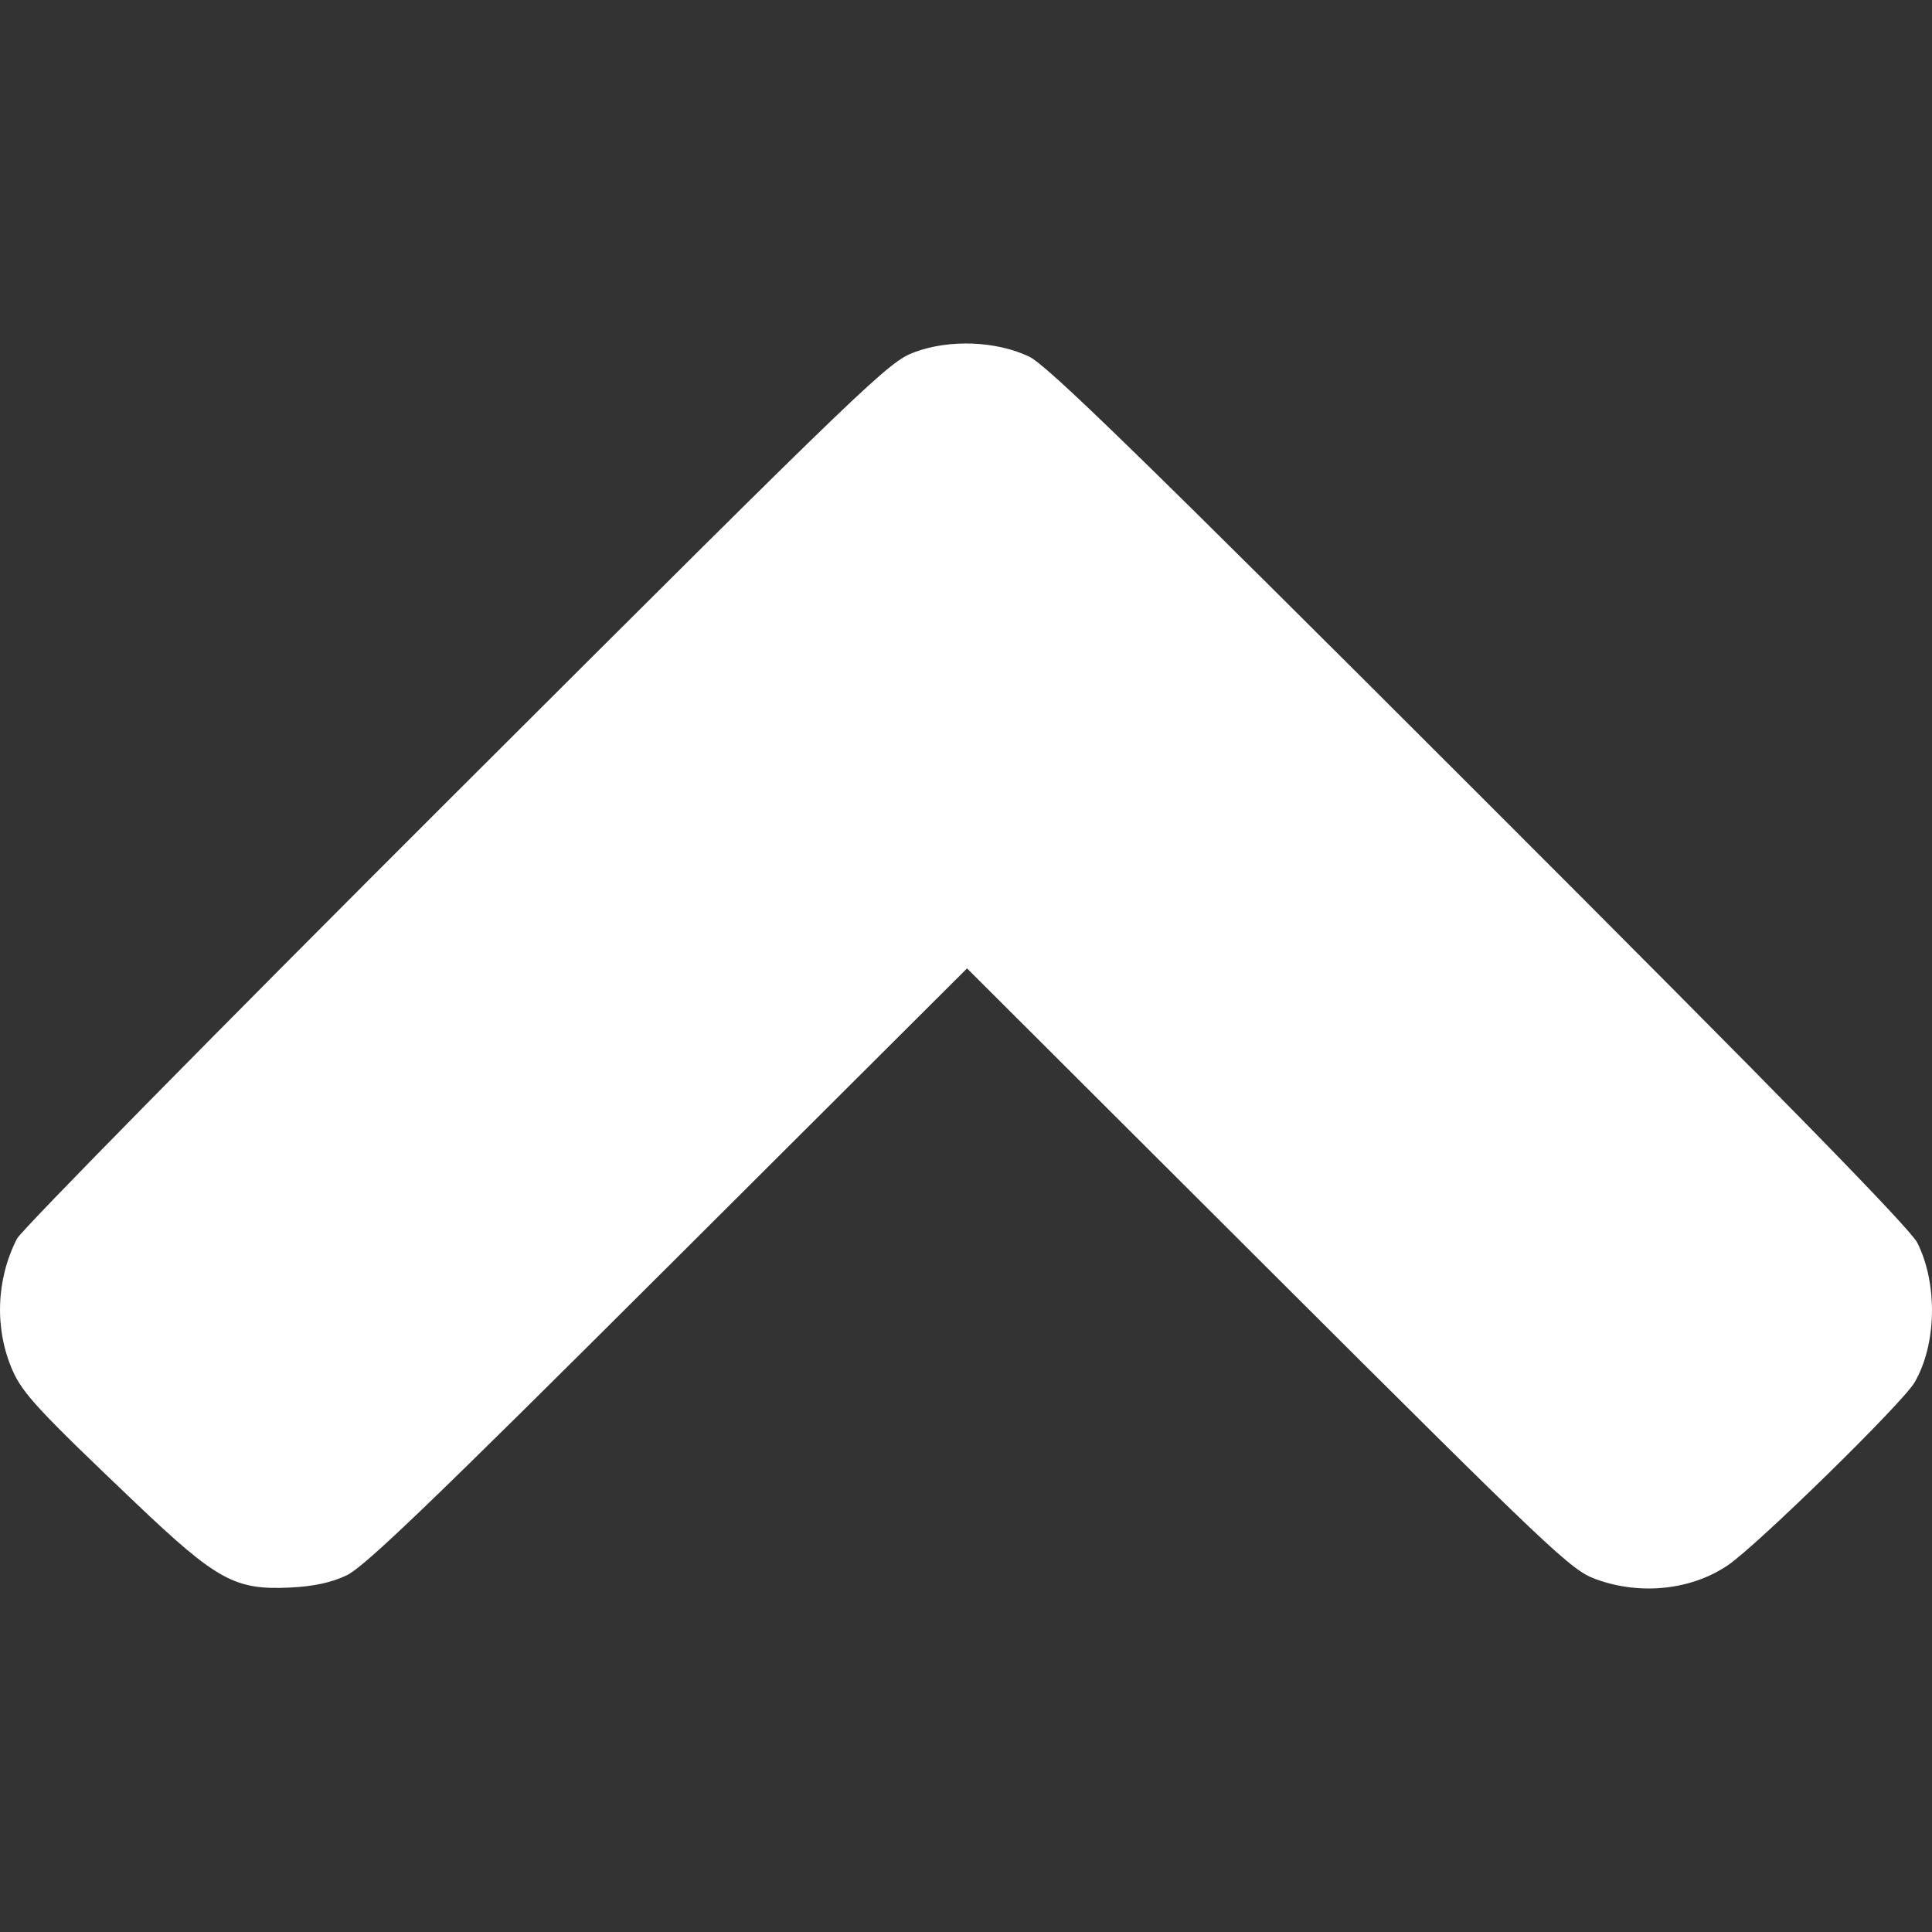
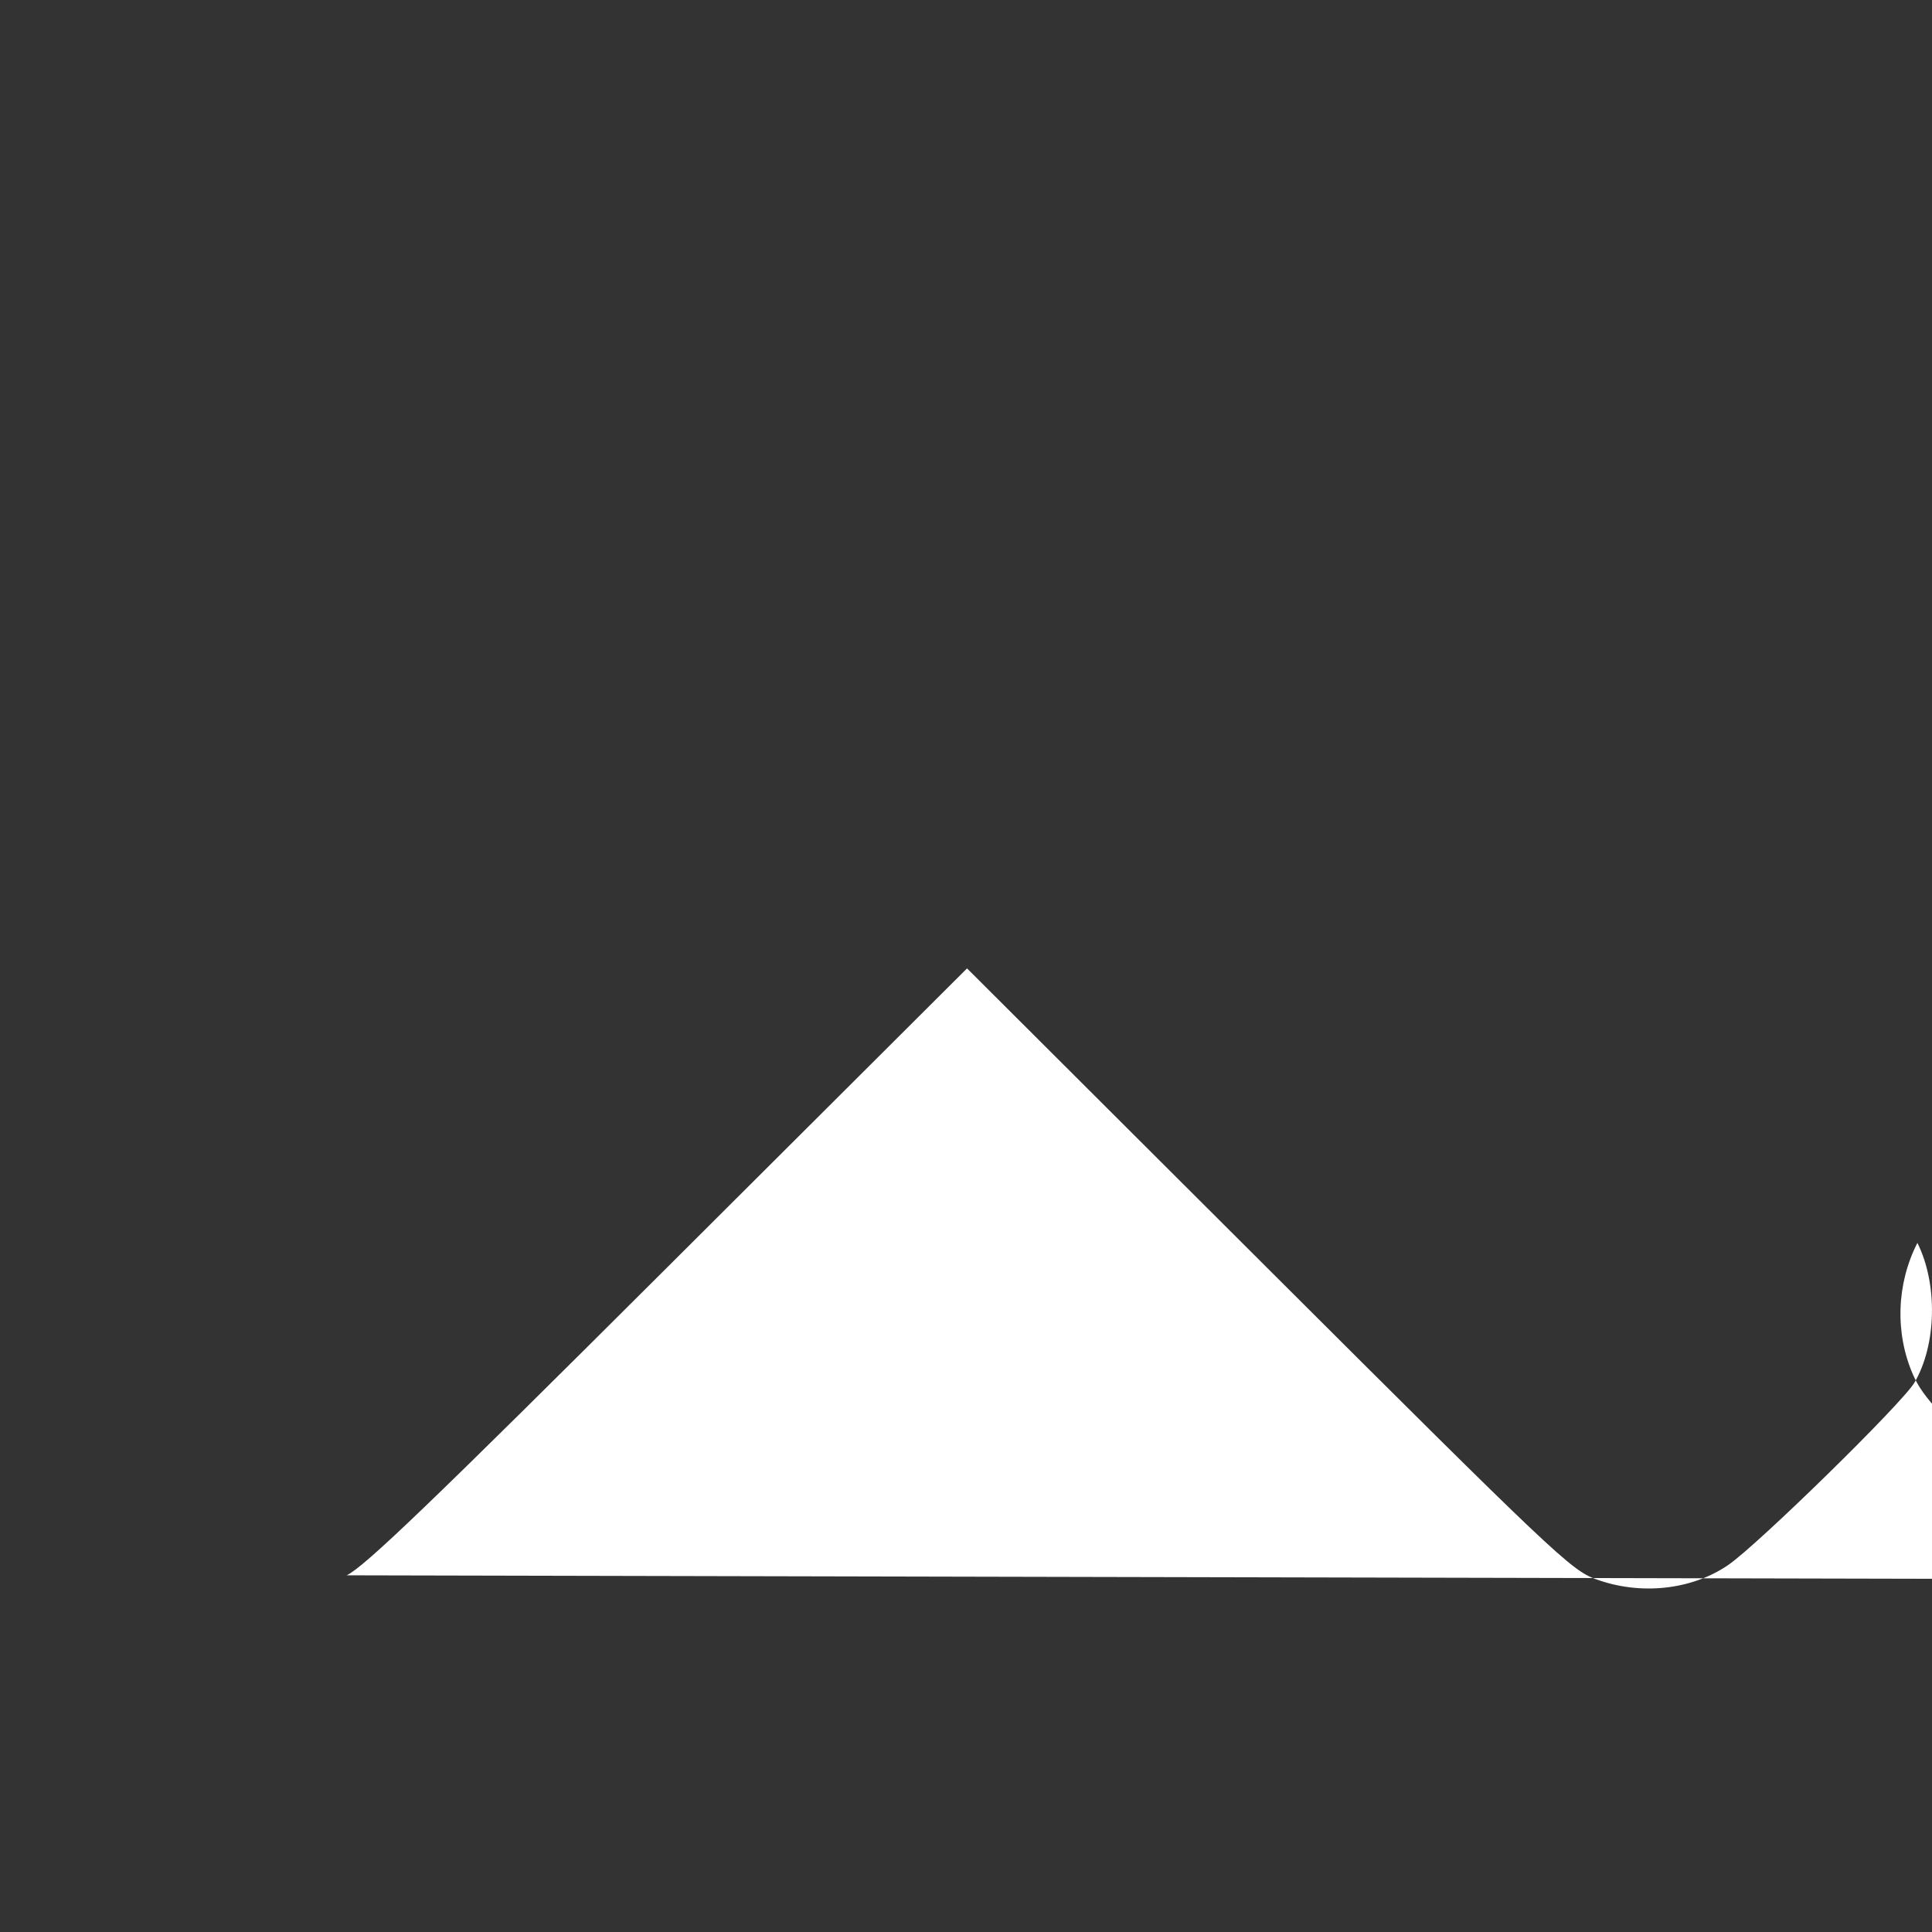
<svg xmlns="http://www.w3.org/2000/svg" xmlns:ns1="http://sodipodi.sourceforge.net/DTD/sodipodi-0.dtd" xmlns:ns2="http://www.inkscape.org/namespaces/inkscape" viewBox="0 0 50 50" xml:space="preserve" version="1.1" id="svg4" ns1:docname="arrow-top.svg" width="50" height="50" ns2:version="1.2.1 (9c6d41e410, 2022-07-14)">
  <rect x="0" y="0" width="50" height="50" fill="#333333" stroke="none" />
  <defs id="defs8" />
  <ns1:namedview id="namedview6" pagecolor="#ffffff" bordercolor="#666666" borderopacity="1.0" ns2:showpageshadow="2" ns2:pageopacity="0.0" ns2:pagecheckerboard="0" ns2:deskcolor="#d1d1d1" showgrid="false" ns2:zoom="0.65378788" ns2:cx="511.63383" ns2:cy="-206.48899" ns2:window-width="1920" ns2:window-height="1017" ns2:window-x="-8" ns2:window-y="-8" ns2:window-maximized="1" ns2:current-layer="svg4" />
-   <path style="fill:#ffffff;stroke-width:0.118;fill-opacity:1" d="M 8.972,40.769 C 9.43,40.552 11.177,38.874 17.289,32.778 l 7.738,-7.716 7.796,7.779 c 7.382,7.365 7.832,7.792 8.477,8.028 1.152,0.422 2.47,0.283 3.419,-0.362 0.76,-0.516 4.515,-4.193 4.828,-4.727 0.573,-0.978 0.606,-2.551 0.075,-3.614 C 49.438,31.797 46.155,28.439 38.283,20.57 29.409,11.699 27.089,9.441 26.627,9.225 25.772,8.824 24.578,8.778 23.673,9.112 22.992,9.364 22.575,9.764 11.808,20.509 5.671,26.634 0.555,31.831 0.439,32.058 c -0.542,1.06 -0.584,2.339 -0.112,3.413 0.26,0.591 0.686,1.05 3.193,3.435 2.092,1.991 2.562,2.248 3.981,2.18 0.619,-0.03 1.068,-0.126 1.471,-0.317 z" id="path865" ns1:nodetypes="sscssssssssssssss" />
+   <path style="fill:#ffffff;stroke-width:0.118;fill-opacity:1" d="M 8.972,40.769 C 9.43,40.552 11.177,38.874 17.289,32.778 l 7.738,-7.716 7.796,7.779 c 7.382,7.365 7.832,7.792 8.477,8.028 1.152,0.422 2.47,0.283 3.419,-0.362 0.76,-0.516 4.515,-4.193 4.828,-4.727 0.573,-0.978 0.606,-2.551 0.075,-3.614 c -0.542,1.06 -0.584,2.339 -0.112,3.413 0.26,0.591 0.686,1.05 3.193,3.435 2.092,1.991 2.562,2.248 3.981,2.18 0.619,-0.03 1.068,-0.126 1.471,-0.317 z" id="path865" ns1:nodetypes="sscssssssssssssss" />
</svg>